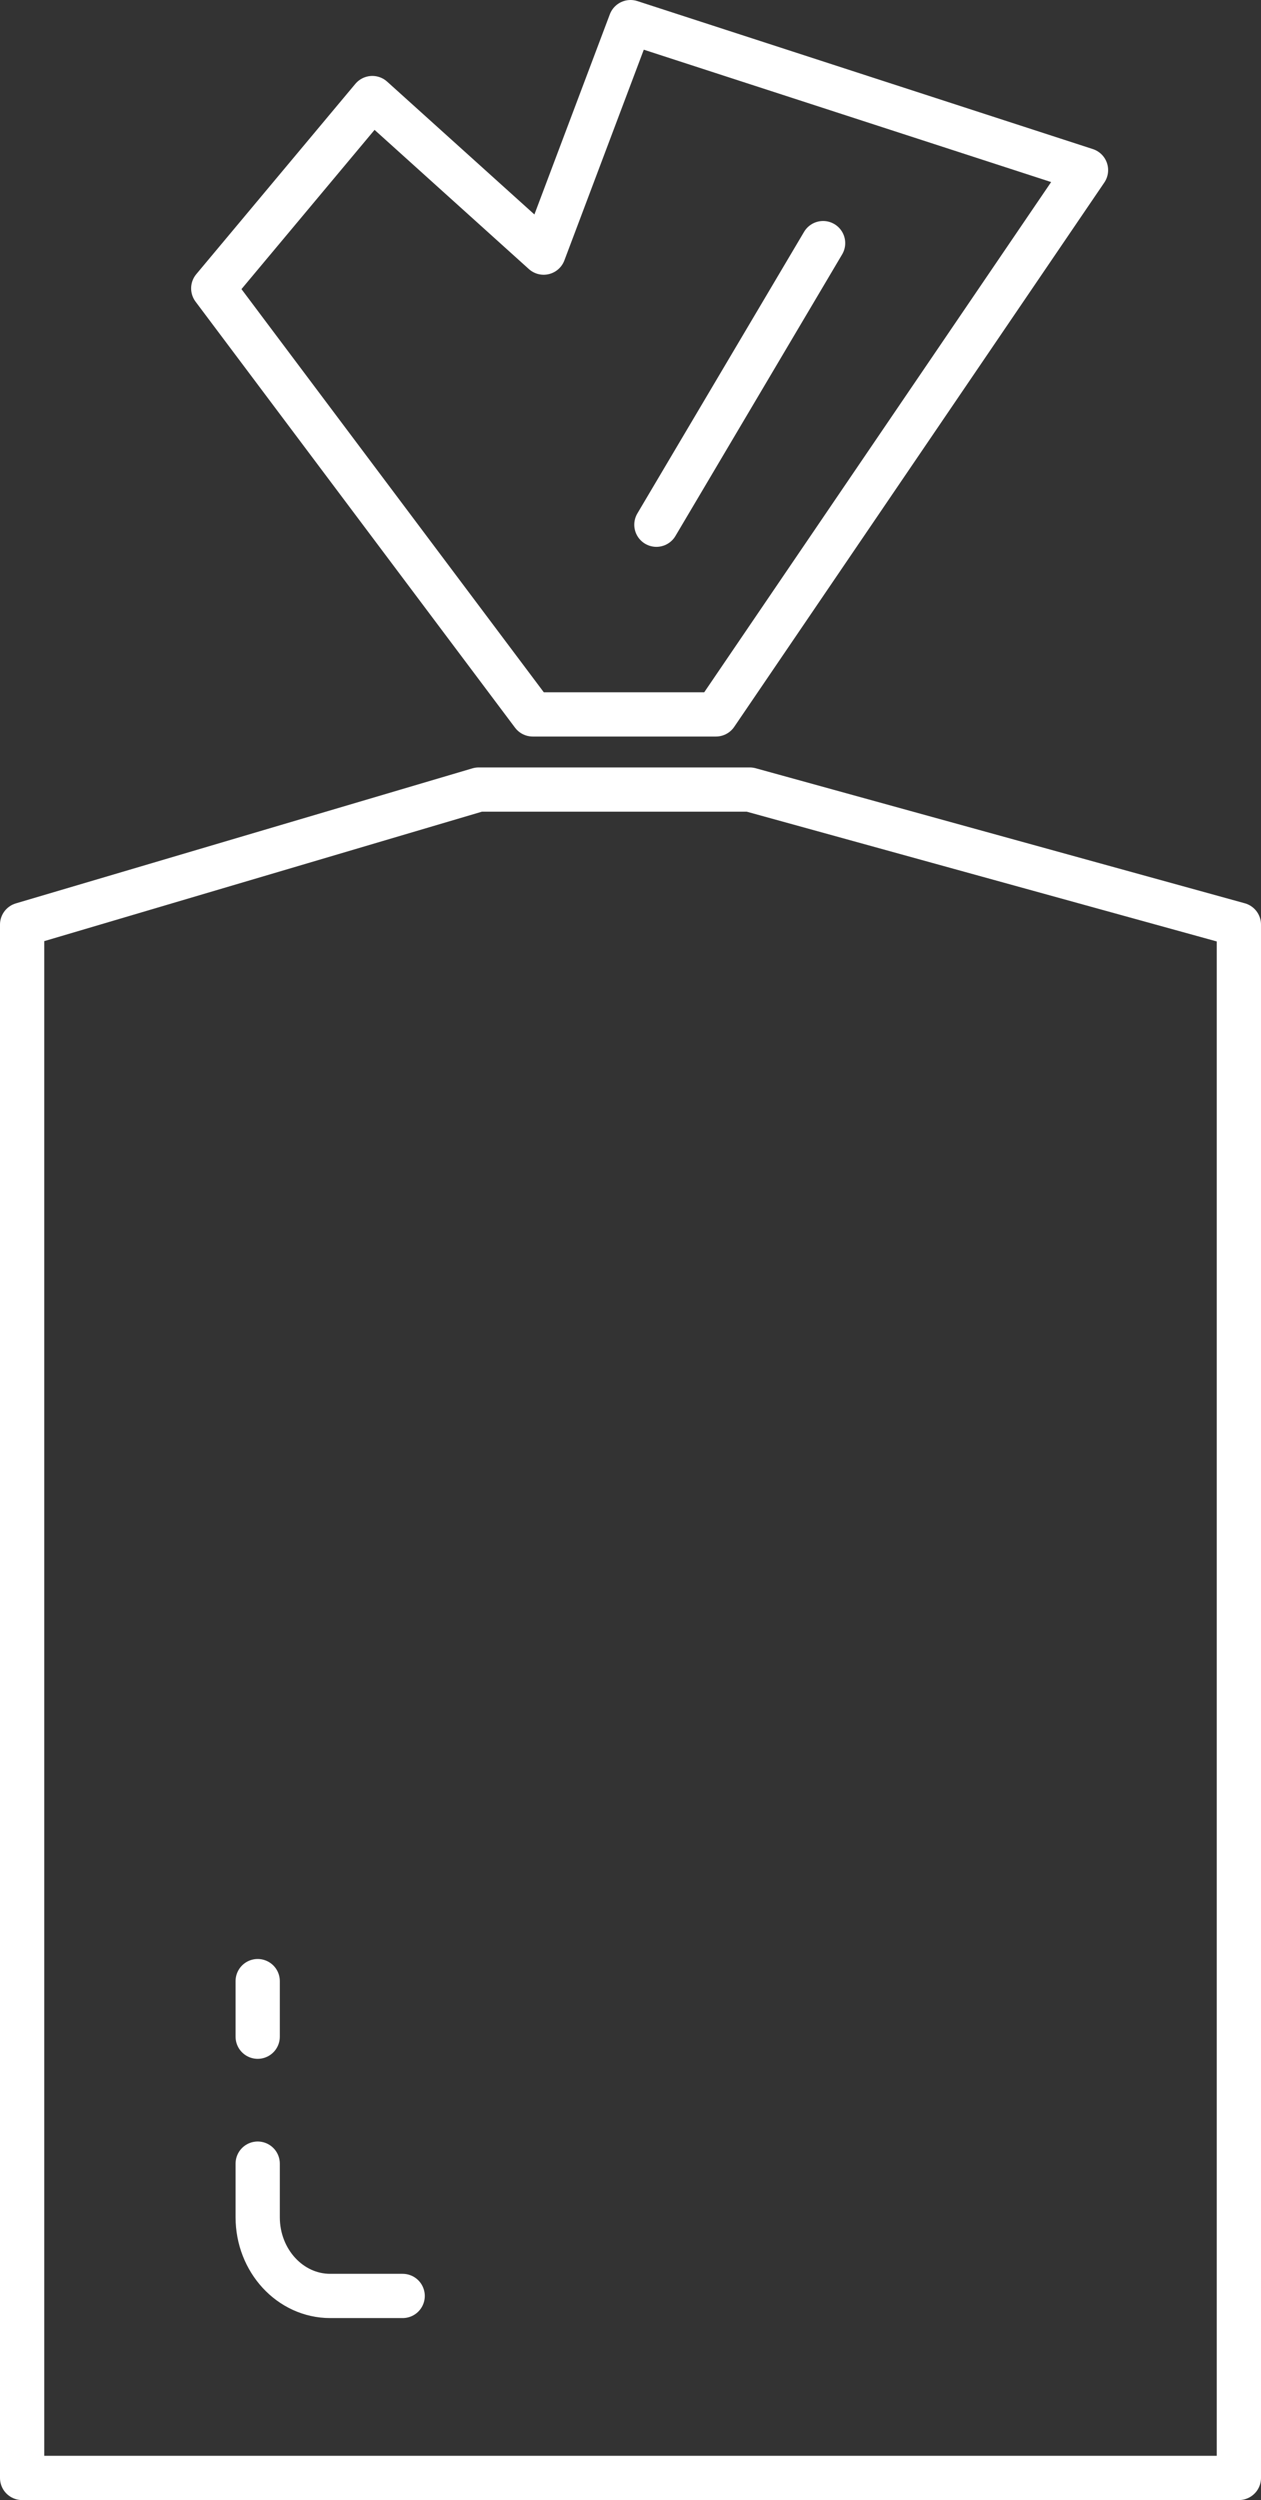
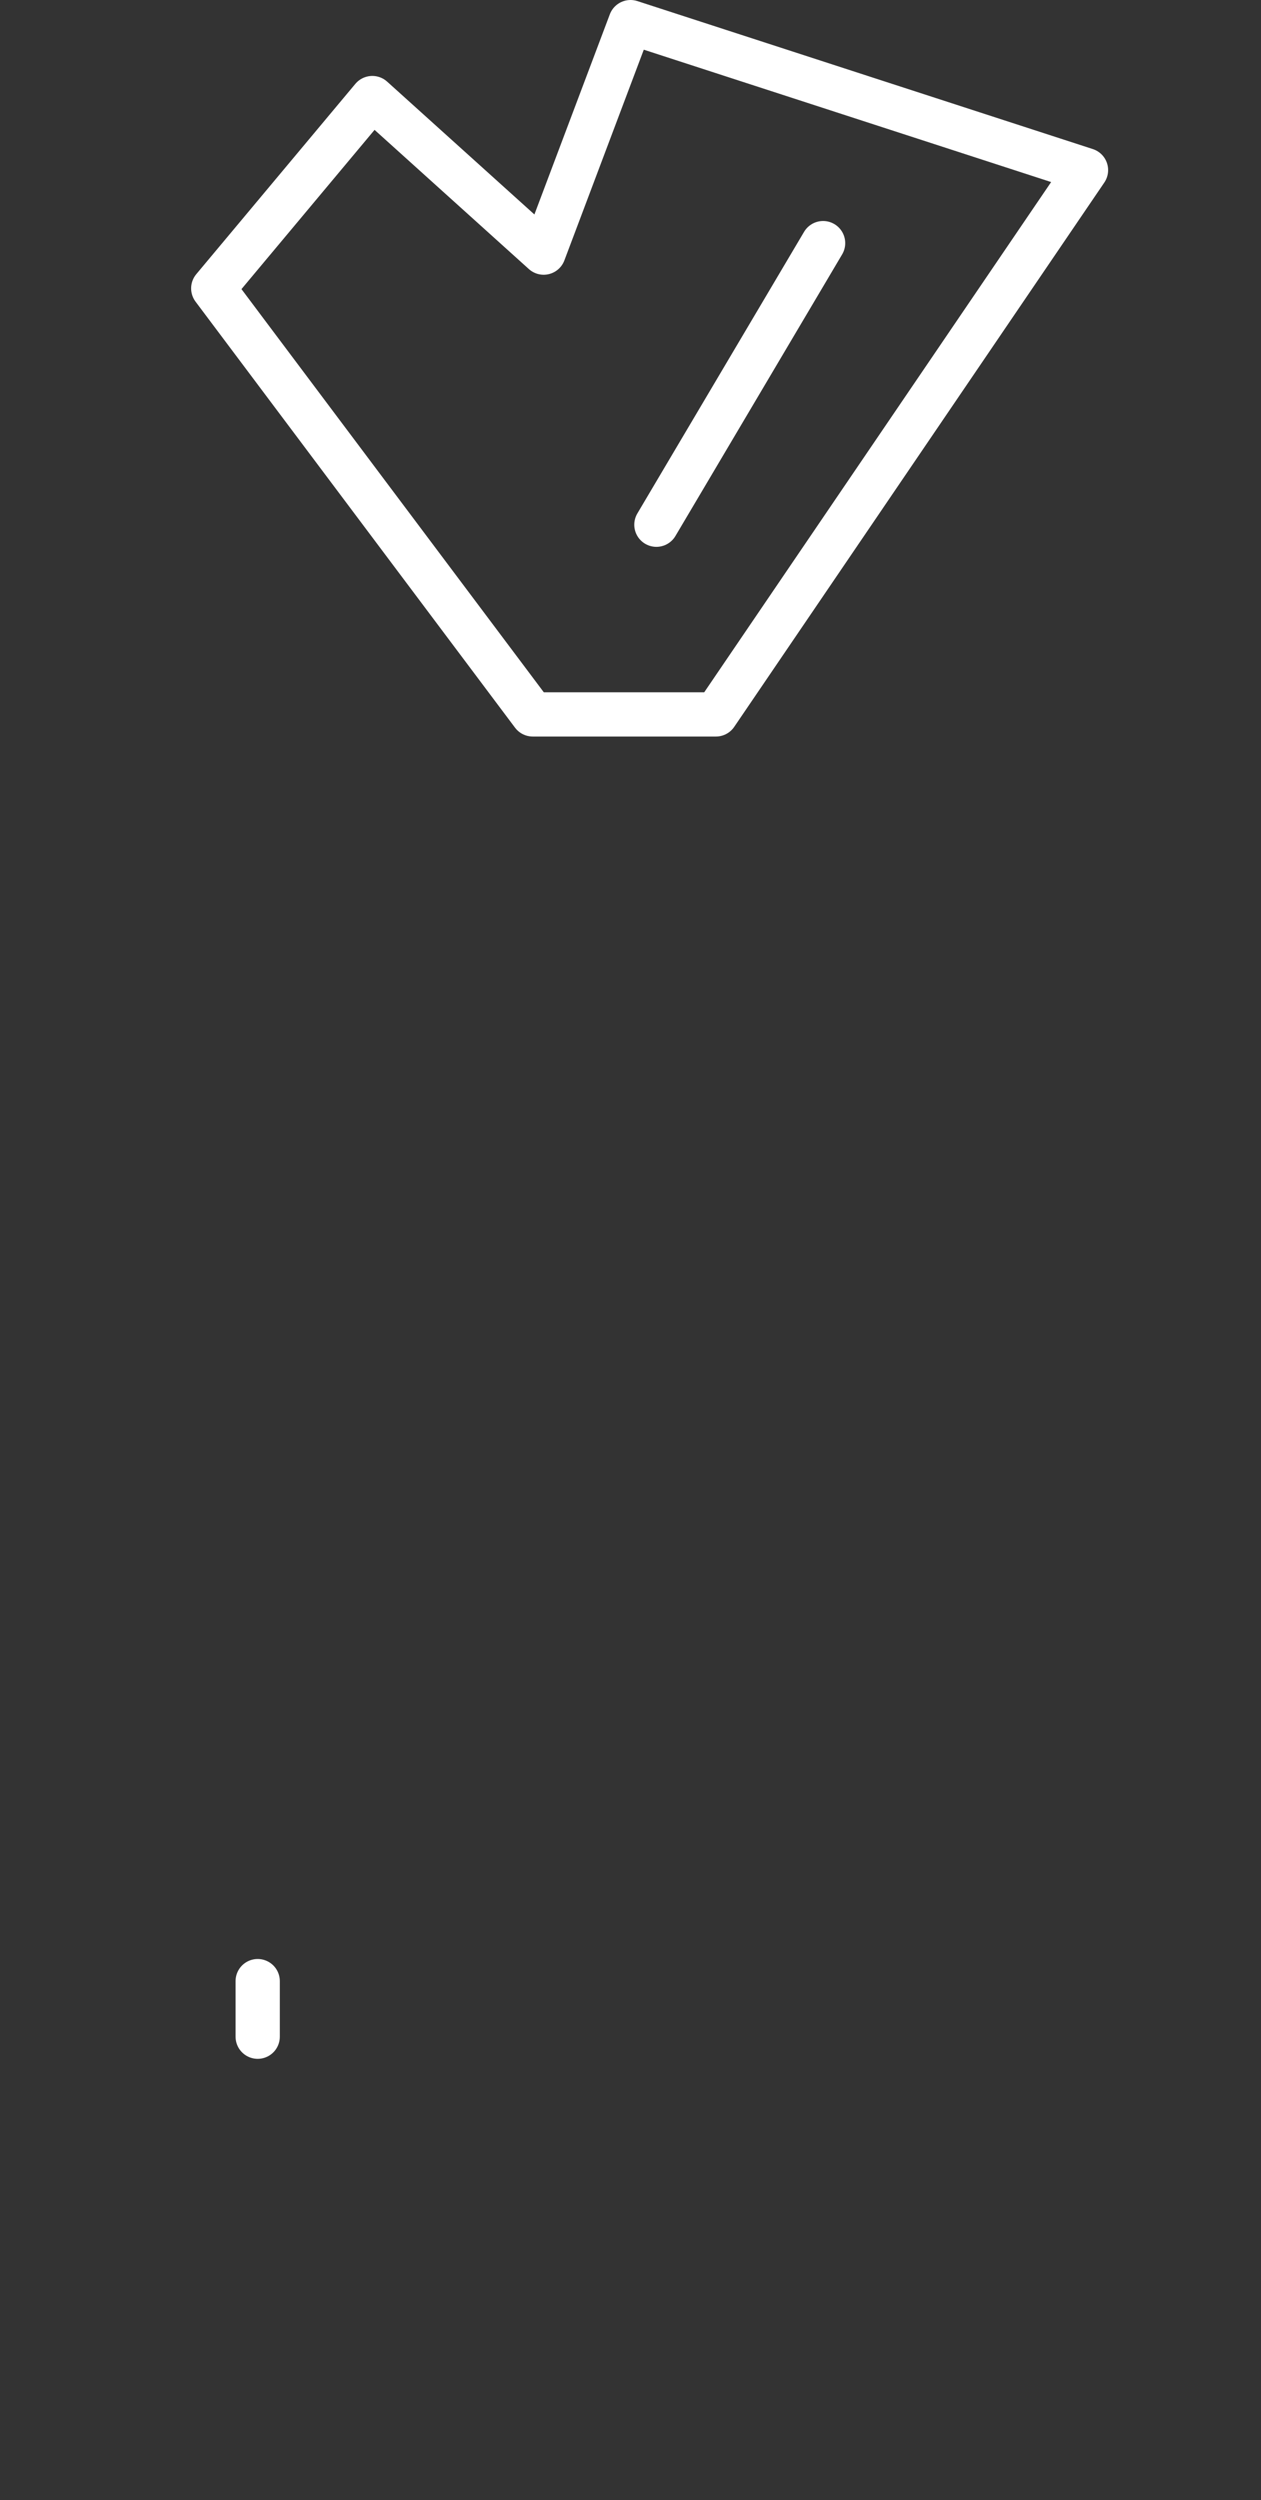
<svg xmlns="http://www.w3.org/2000/svg" width="171" height="339" viewBox="0 0 171 339" fill="none">
  <rect x="0" y="0" width="171" height="339" fill="#333333" stroke="none" />
-   <path fill-rule="evenodd" clip-rule="evenodd" d="M168 336C63.634 336 8.634 336 3 336V125.373L64.913 107.062C67.138 107.062 79.391 107.062 101.674 107.062L168 125.373V336Z" stroke="white" stroke-width="6" stroke-linecap="round" stroke-linejoin="round" />
-   <path d="M54.604 311.322H44.775C39.349 311.322 34.945 306.54 34.945 300.649V293.381" stroke="white" stroke-width="6" stroke-linecap="round" stroke-linejoin="round" />
  <path d="M34.945 276.169V268.631" stroke="white" stroke-width="6" stroke-linecap="round" stroke-linejoin="round" />
  <path fill-rule="evenodd" clip-rule="evenodd" d="M72.242 96.871L28.918 39.102L50.489 13.296L73.725 34.255L85.504 3L147.269 23.068L97.085 96.871H72.242Z" stroke="white" stroke-width="6" stroke-linecap="round" stroke-linejoin="round" />
  <path d="M89.012 71.151L111.618 32.967" stroke="white" stroke-width="6" stroke-linecap="round" />
</svg>